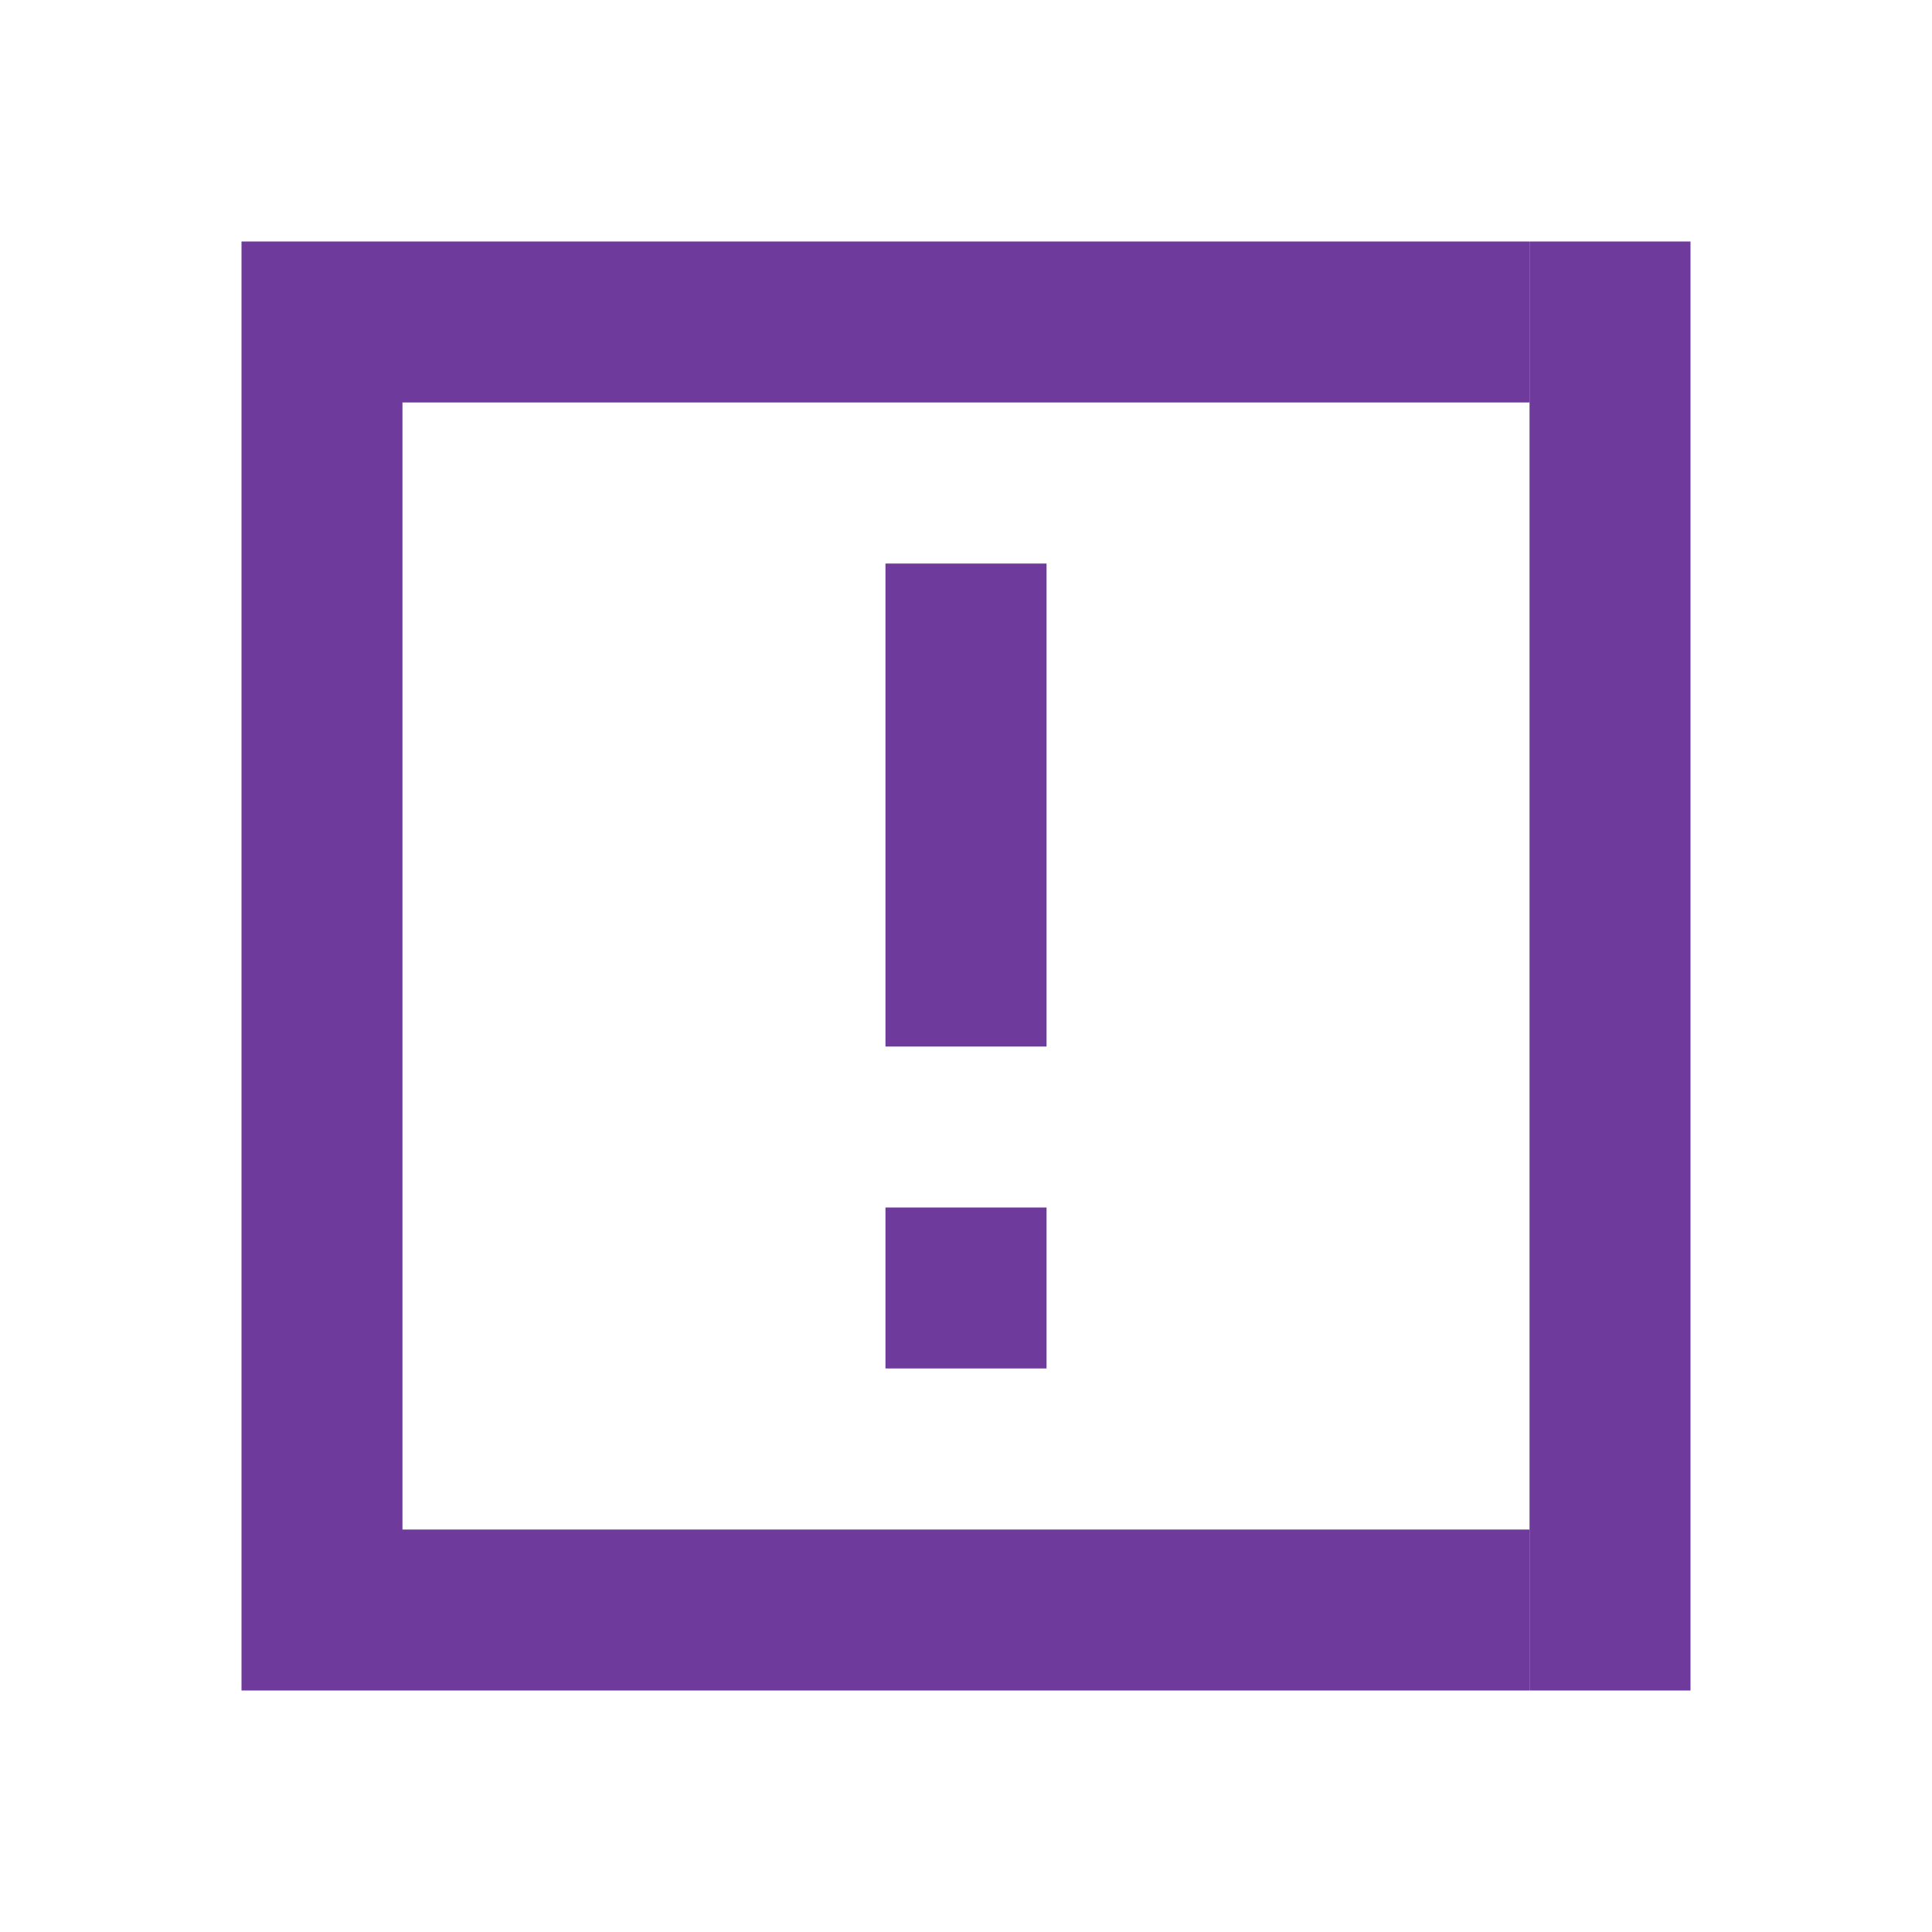
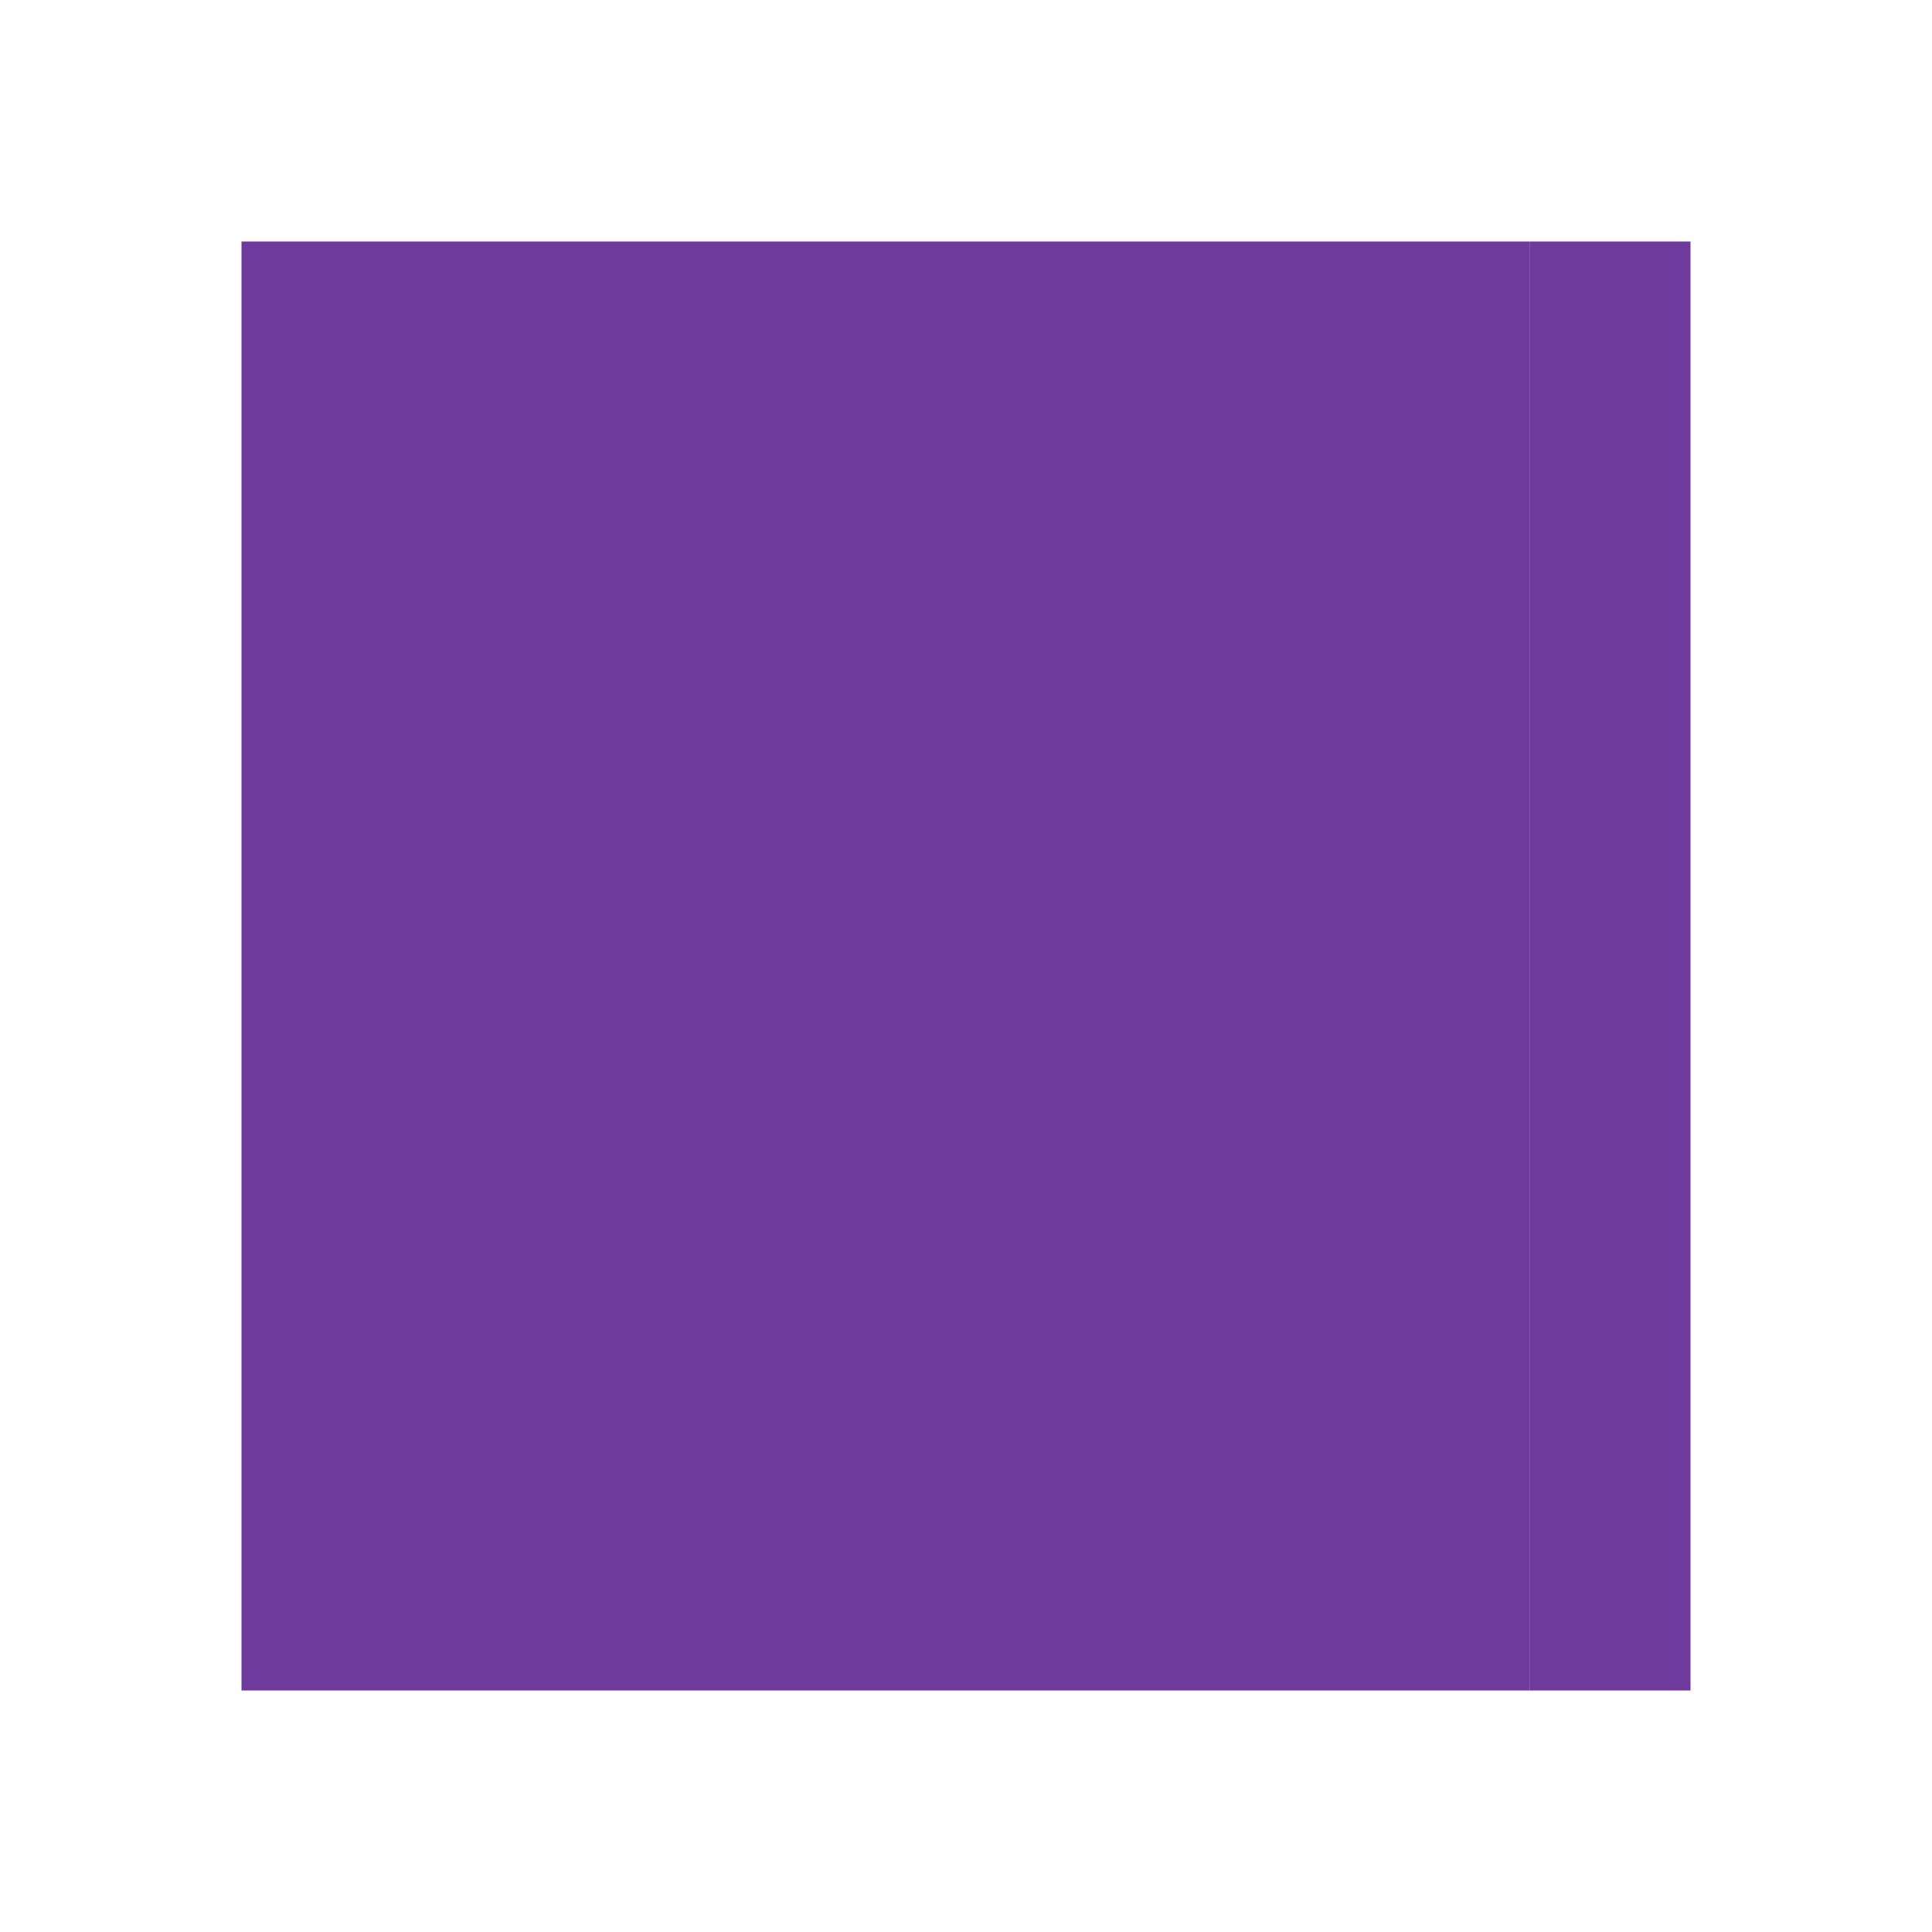
<svg xmlns="http://www.w3.org/2000/svg" width="16" height="16" viewBox="0 0 16 16" fill="none">
-   <path d="M12.666 3.333H3.333V12.667H12.666V14H2V2H12.666V3.333ZM14 14H12.667V2H14V14ZM8.667 11.333H7.333V10H8.667V11.333ZM8.667 8.667H7.333V4.667H8.667V8.667Z" fill="#6E3B9D" />
+   <path d="M12.666 3.333H3.333H12.666V14H2V2H12.666V3.333ZM14 14H12.667V2H14V14ZM8.667 11.333H7.333V10H8.667V11.333ZM8.667 8.667H7.333V4.667H8.667V8.667Z" fill="#6E3B9D" />
</svg>